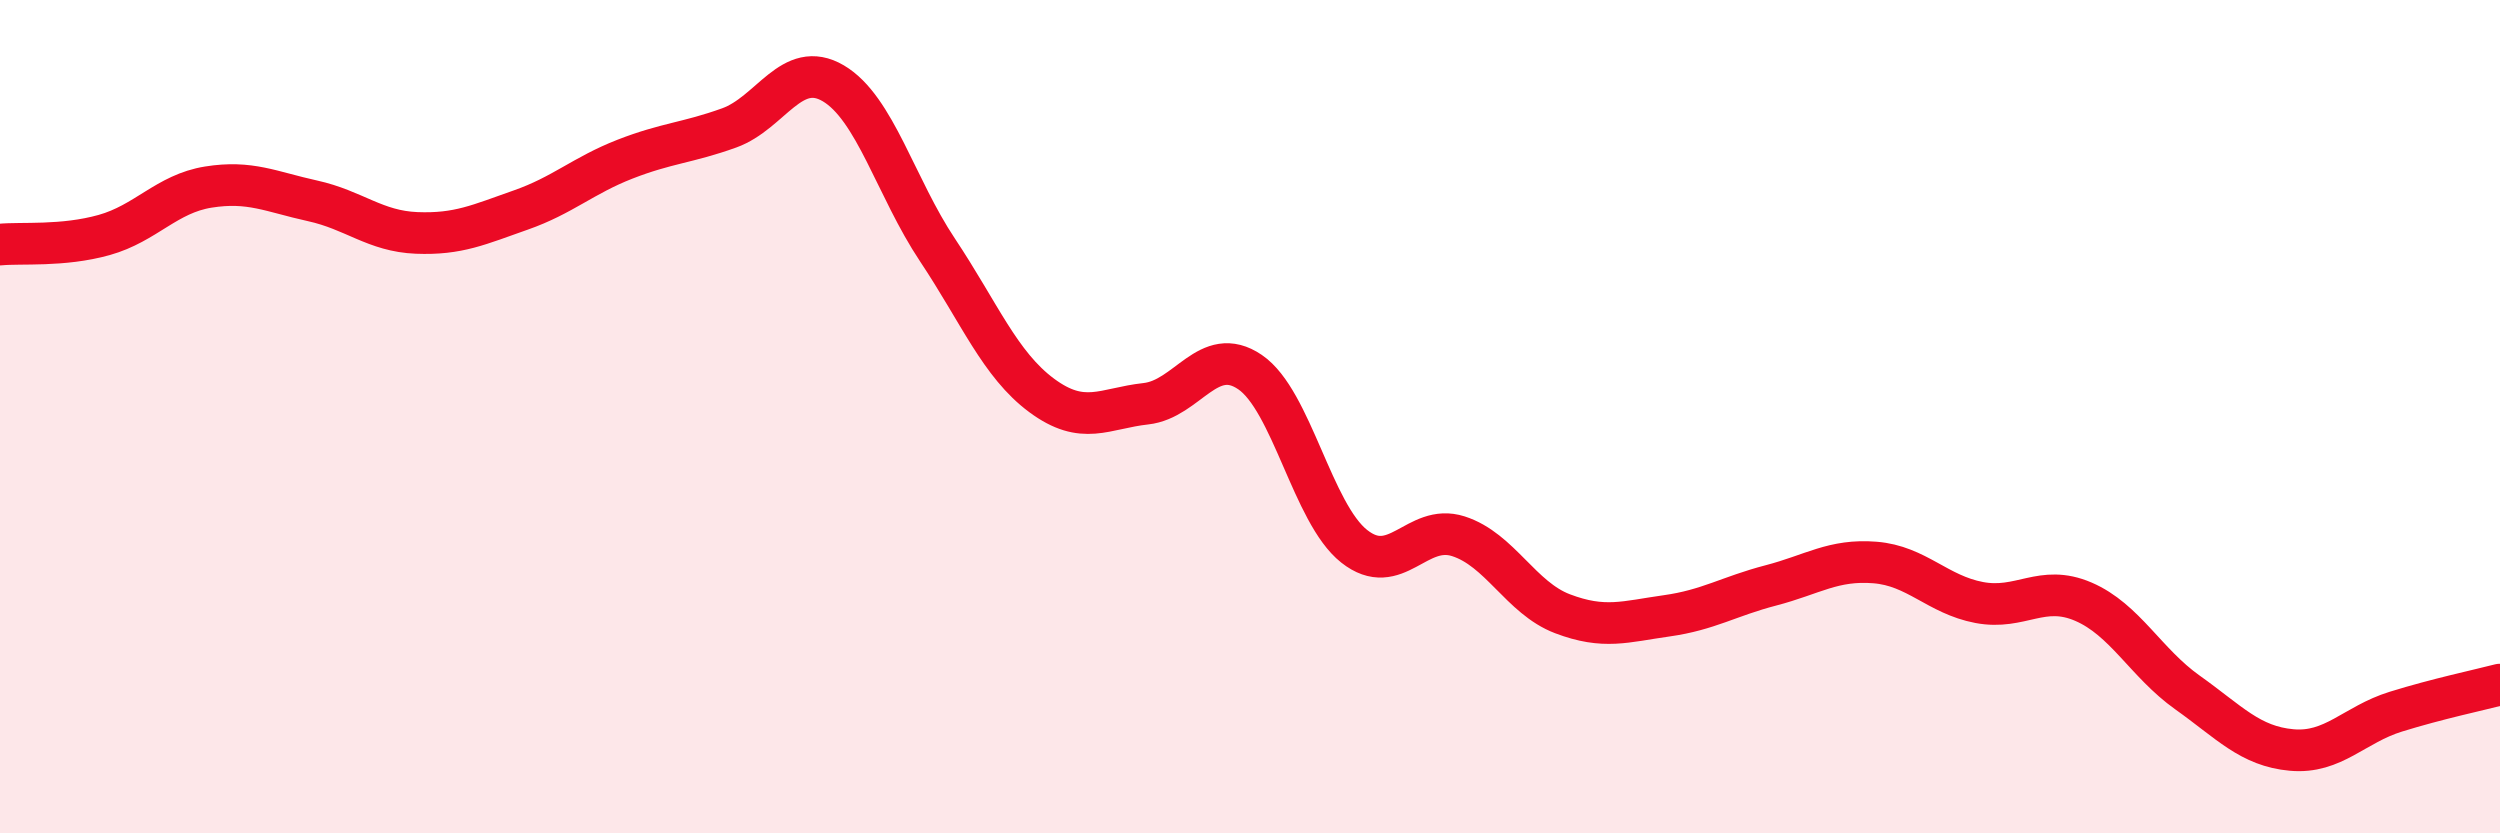
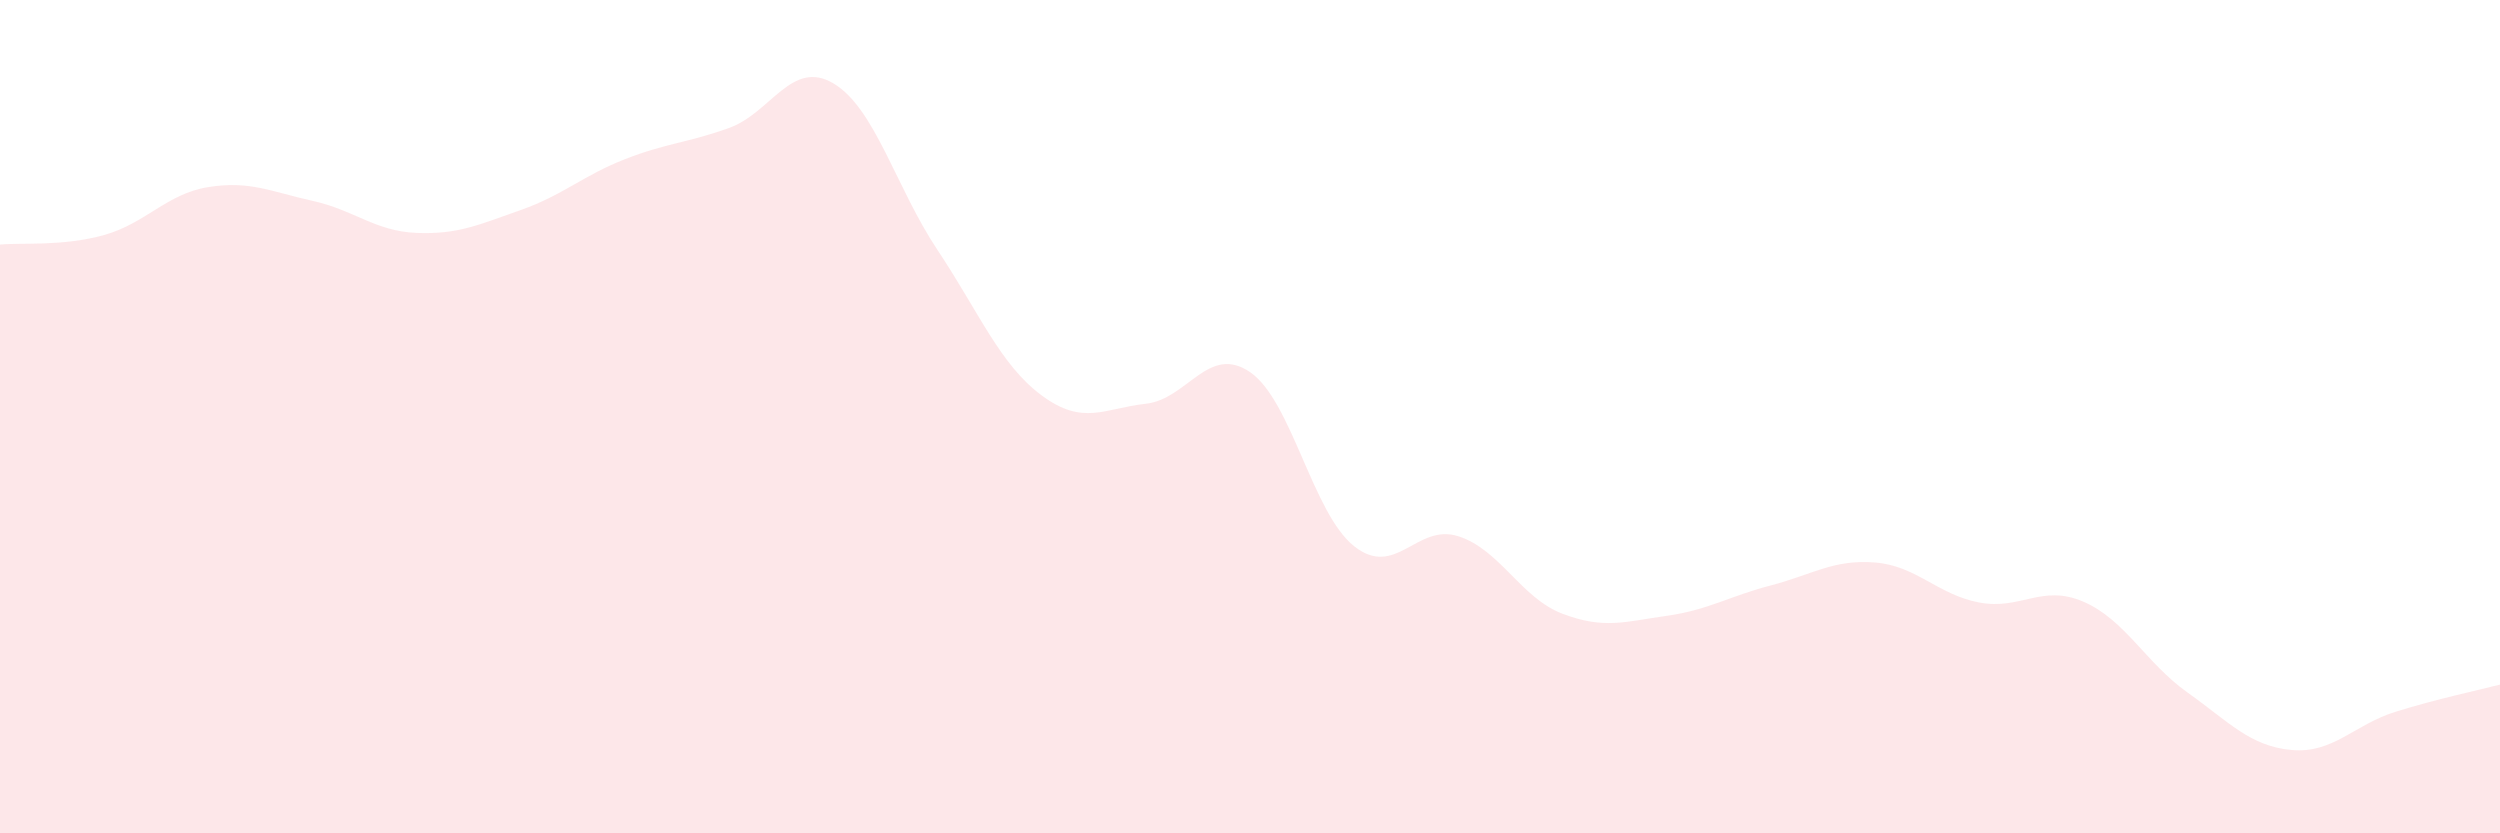
<svg xmlns="http://www.w3.org/2000/svg" width="60" height="20" viewBox="0 0 60 20">
  <path d="M 0,5.87 C 0.5,5.82 1.5,5.92 2.5,5.64 C 3.5,5.36 4,4.65 5,4.49 C 6,4.33 6.5,4.6 7.5,4.82 C 8.5,5.04 9,5.55 10,5.59 C 11,5.63 11.5,5.39 12.5,5.04 C 13.5,4.69 14,4.21 15,3.82 C 16,3.43 16.5,3.43 17.5,3.07 C 18.5,2.71 19,1.41 20,2 C 21,2.59 21.5,4.5 22.5,6 C 23.5,7.5 24,8.75 25,9.49 C 26,10.23 26.5,9.8 27.5,9.69 C 28.5,9.58 29,8.25 30,8.93 C 31,9.61 31.5,12.32 32.5,13.11 C 33.5,13.9 34,12.55 35,12.87 C 36,13.19 36.5,14.35 37.5,14.73 C 38.5,15.11 39,14.92 40,14.78 C 41,14.64 41.5,14.31 42.5,14.05 C 43.5,13.79 44,13.42 45,13.5 C 46,13.58 46.5,14.27 47.5,14.46 C 48.5,14.65 49,14.01 50,14.44 C 51,14.87 51.5,15.91 52.5,16.62 C 53.5,17.33 54,17.91 55,18 C 56,18.09 56.5,17.39 57.5,17.08 C 58.5,16.77 59.5,16.56 60,16.43L60 20L0 20Z" fill="#EB0A25" opacity="0.1" stroke-linecap="round" stroke-linejoin="round" />
-   <path d="M 0,5.87 C 0.5,5.82 1.5,5.92 2.5,5.64 C 3.5,5.36 4,4.65 5,4.49 C 6,4.33 6.5,4.6 7.5,4.82 C 8.5,5.04 9,5.55 10,5.59 C 11,5.63 11.5,5.39 12.5,5.04 C 13.5,4.69 14,4.21 15,3.82 C 16,3.43 16.5,3.43 17.5,3.07 C 18.5,2.71 19,1.41 20,2 C 21,2.59 21.5,4.5 22.5,6 C 23.5,7.5 24,8.75 25,9.49 C 26,10.23 26.5,9.8 27.5,9.69 C 28.5,9.58 29,8.25 30,8.93 C 31,9.61 31.5,12.32 32.5,13.11 C 33.5,13.9 34,12.55 35,12.87 C 36,13.19 36.5,14.35 37.5,14.73 C 38.5,15.11 39,14.92 40,14.78 C 41,14.64 41.5,14.31 42.5,14.05 C 43.5,13.79 44,13.42 45,13.5 C 46,13.58 46.5,14.27 47.5,14.46 C 48.5,14.65 49,14.01 50,14.44 C 51,14.87 51.5,15.91 52.5,16.62 C 53.5,17.33 54,17.91 55,18 C 56,18.09 56.5,17.39 57.5,17.08 C 58.5,16.77 59.5,16.56 60,16.43" stroke="#EB0A25" stroke-width="1" fill="none" stroke-linecap="round" stroke-linejoin="round" />
</svg>